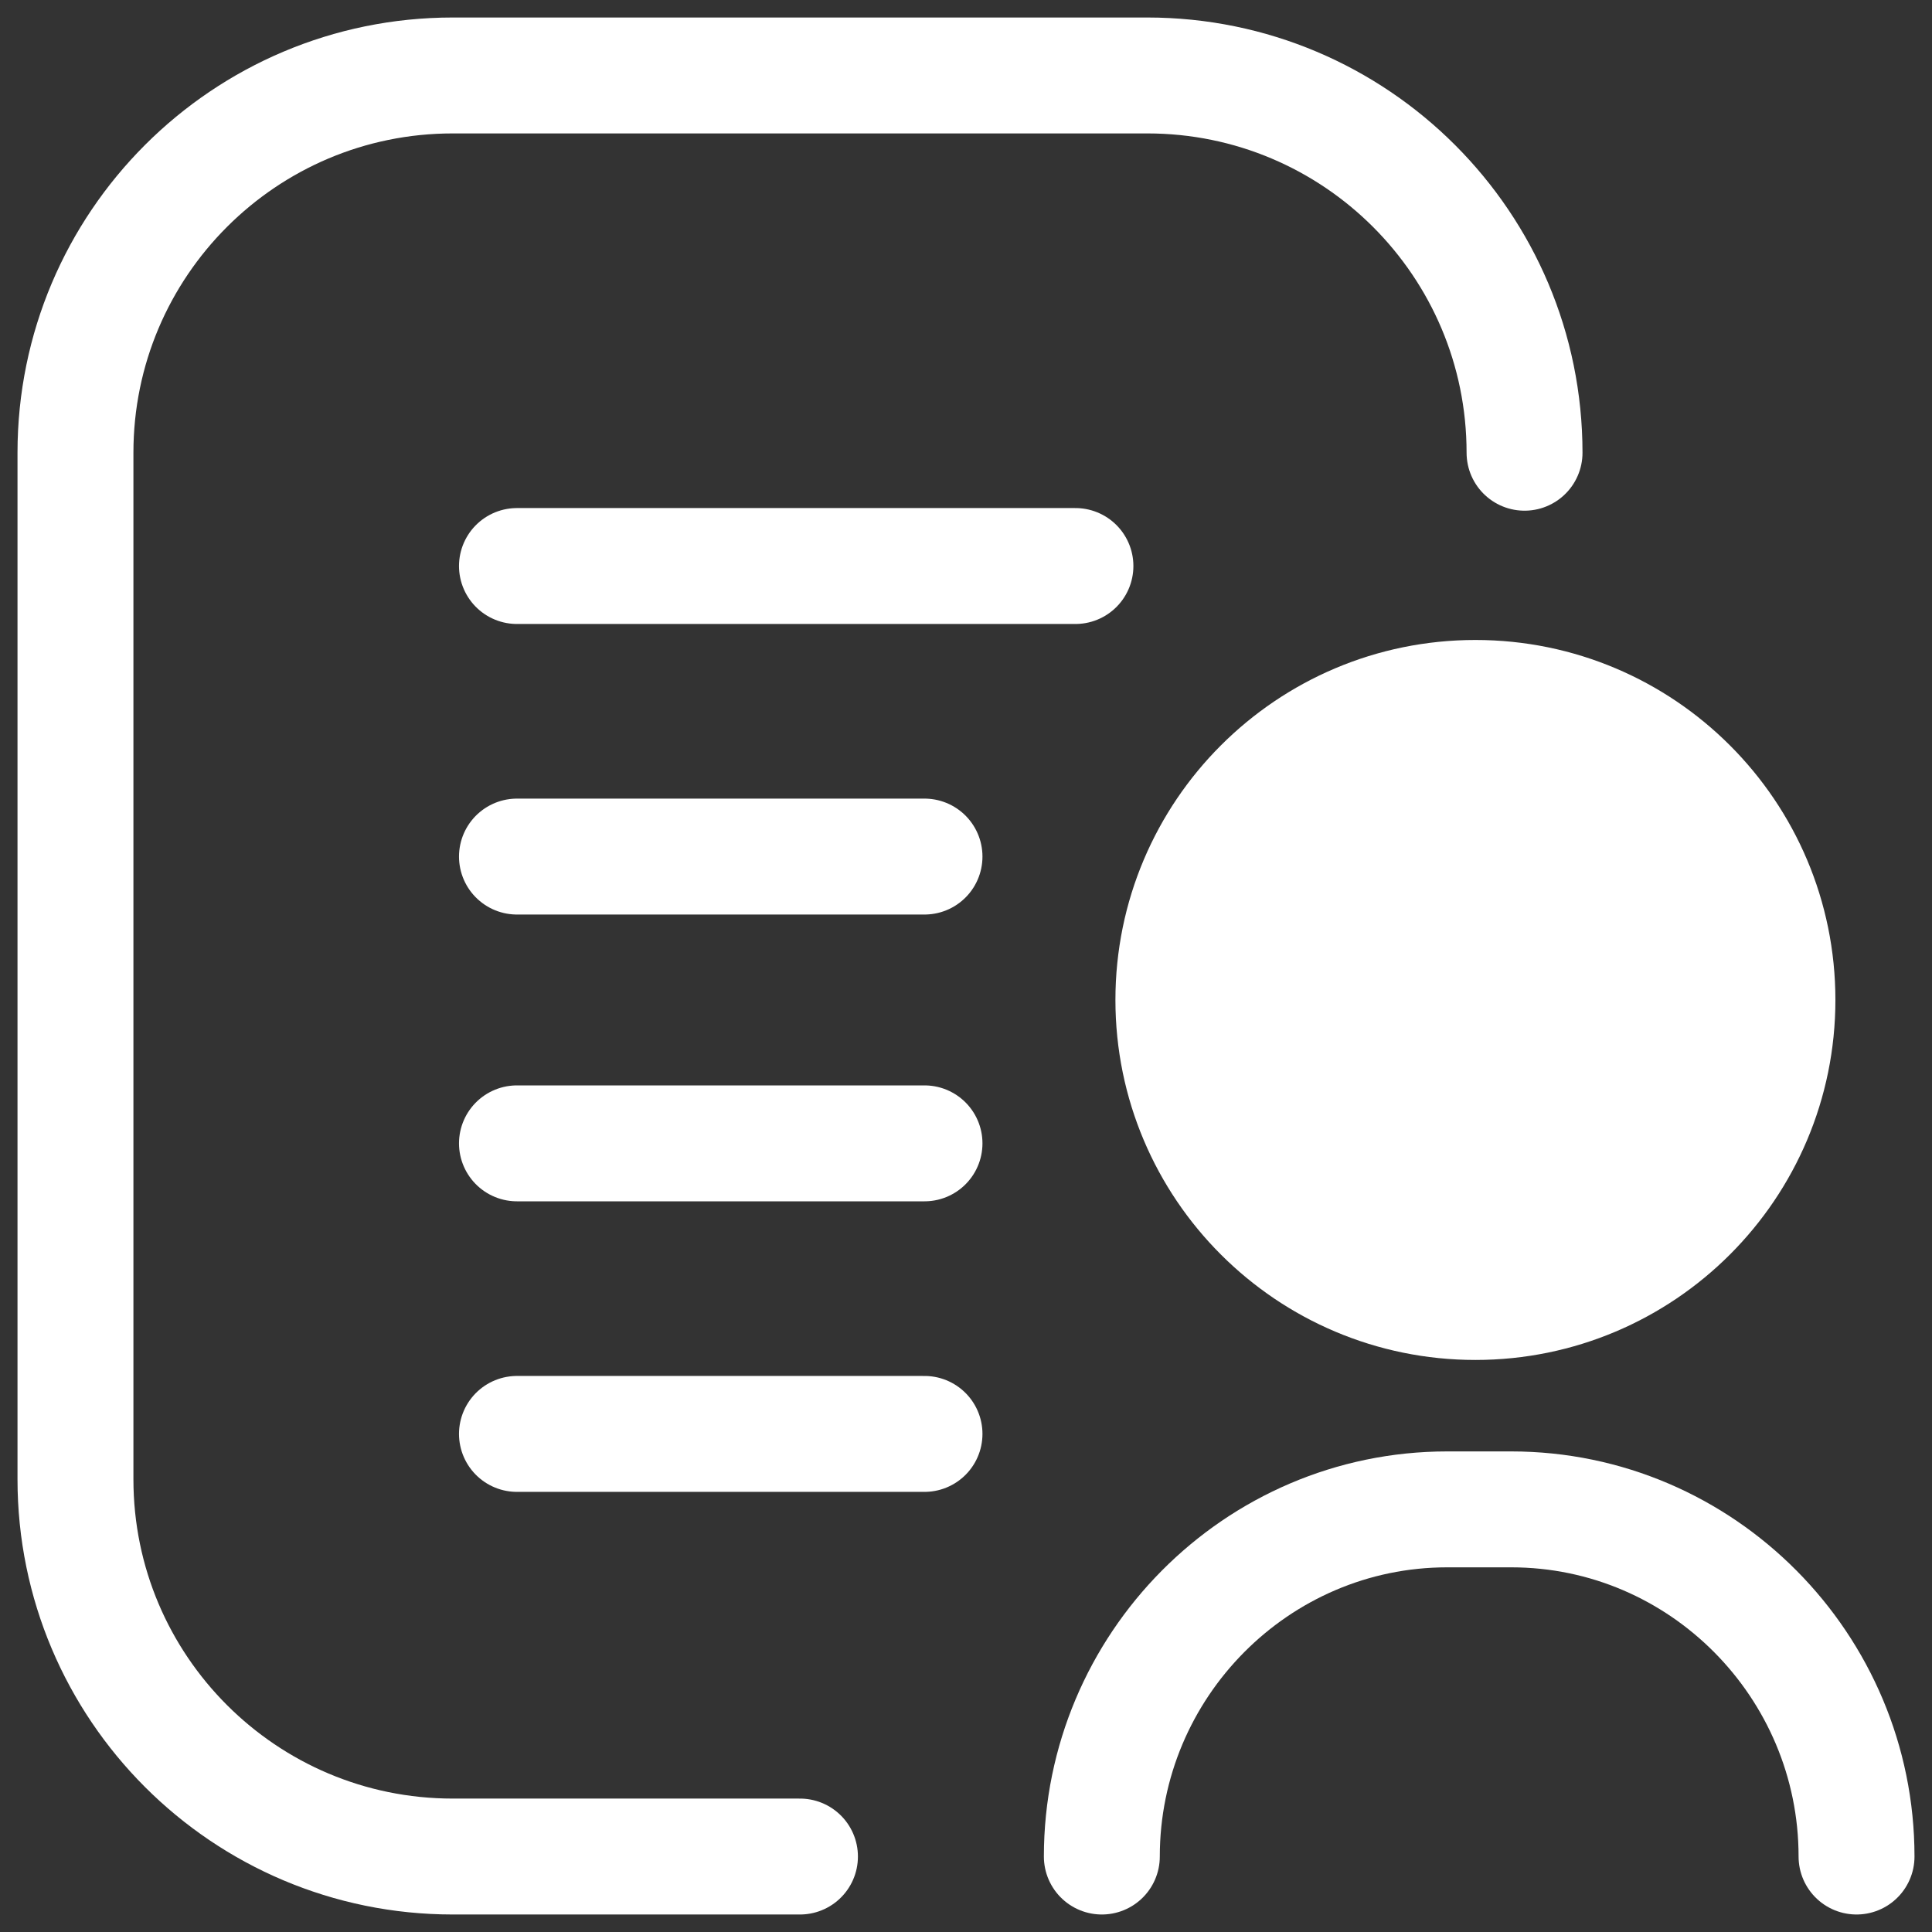
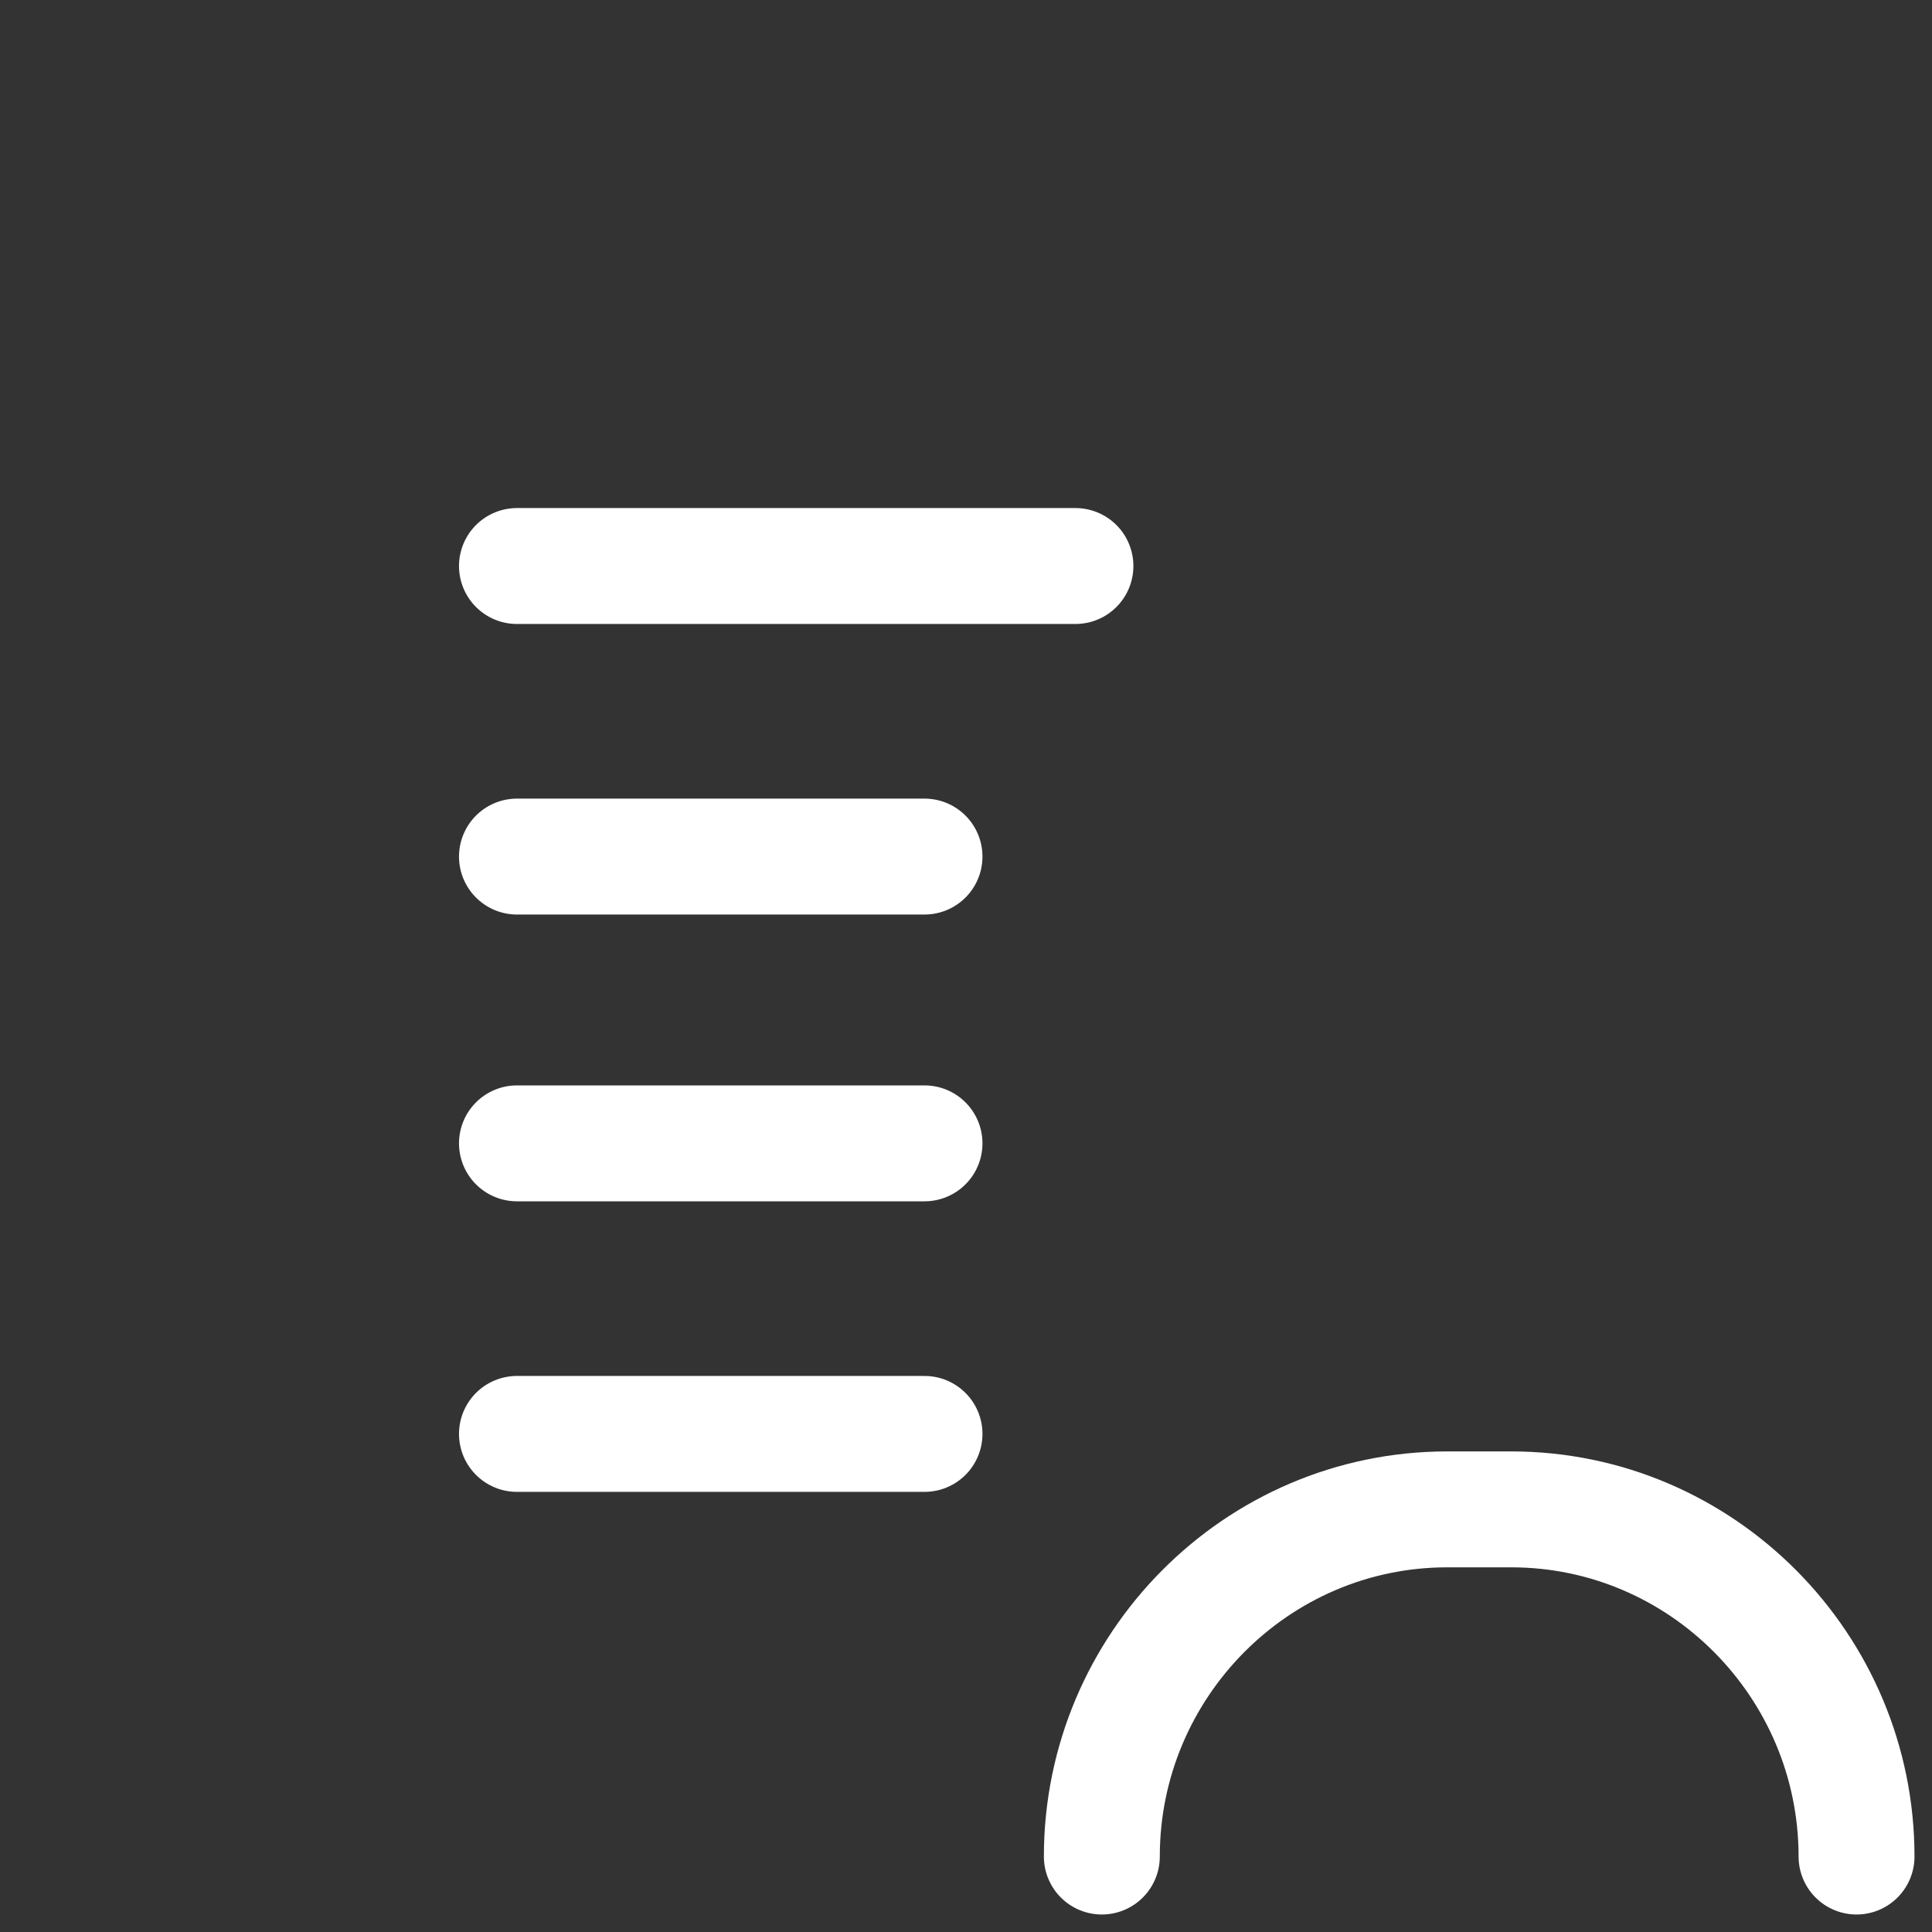
<svg xmlns="http://www.w3.org/2000/svg" width="100" height="100" viewBox="0 0 100 100" fill="none">
  <rect x="0" y="0" width="100" height="100" fill="#333333" stroke="none" />
  <mask id="mask0_3578_6147" style="mask-type:luminance" maskUnits="userSpaceOnUse" x="0" y="0" width="100" height="100">
    <path d="M0 7.62939e-06H100V100H0V7.62939e-06Z" fill="white" />
  </mask>
  <g mask="url(#mask0_3578_6147)">
    <path d="M57.031 96.094C57.031 86.221 65.035 78.125 74.907 78.125H78.218C88.09 78.125 96.094 86.221 96.094 96.094" stroke="white" stroke-width="6" stroke-miterlimit="10" stroke-linecap="round" stroke-linejoin="round" />
-     <path d="M92 51.758C92 60.392 85.001 67.391 76.367 67.391C67.734 67.391 60.734 60.392 60.734 51.758C60.734 43.124 67.734 36.125 76.367 36.125C85.001 36.125 92 43.124 92 51.758Z" fill="white" stroke="white" stroke-width="6" stroke-miterlimit="10" stroke-linecap="round" stroke-linejoin="round" />
-     <path d="M78.91 23.433C78.91 12.649 70.168 3.906 59.383 3.906H59.379H23.434C12.649 3.906 3.906 12.649 3.906 23.433V76.566C3.906 87.351 12.649 96.094 23.434 96.094H41.406" stroke="white" stroke-width="6" stroke-miterlimit="10" stroke-linecap="round" stroke-linejoin="round" />
    <path d="M26.758 44.336H47.852" stroke="white" stroke-width="6" stroke-miterlimit="10" stroke-linecap="round" stroke-linejoin="round" />
    <path d="M26.758 29.297H55.664" stroke="white" stroke-width="6" stroke-miterlimit="10" stroke-linecap="round" stroke-linejoin="round" />
    <path d="M26.758 74.219H47.852" stroke="white" stroke-width="6" stroke-miterlimit="10" stroke-linecap="round" stroke-linejoin="round" />
    <path d="M26.758 59.18H47.852" stroke="white" stroke-width="6" stroke-miterlimit="10" stroke-linecap="round" stroke-linejoin="round" />
  </g>
</svg>